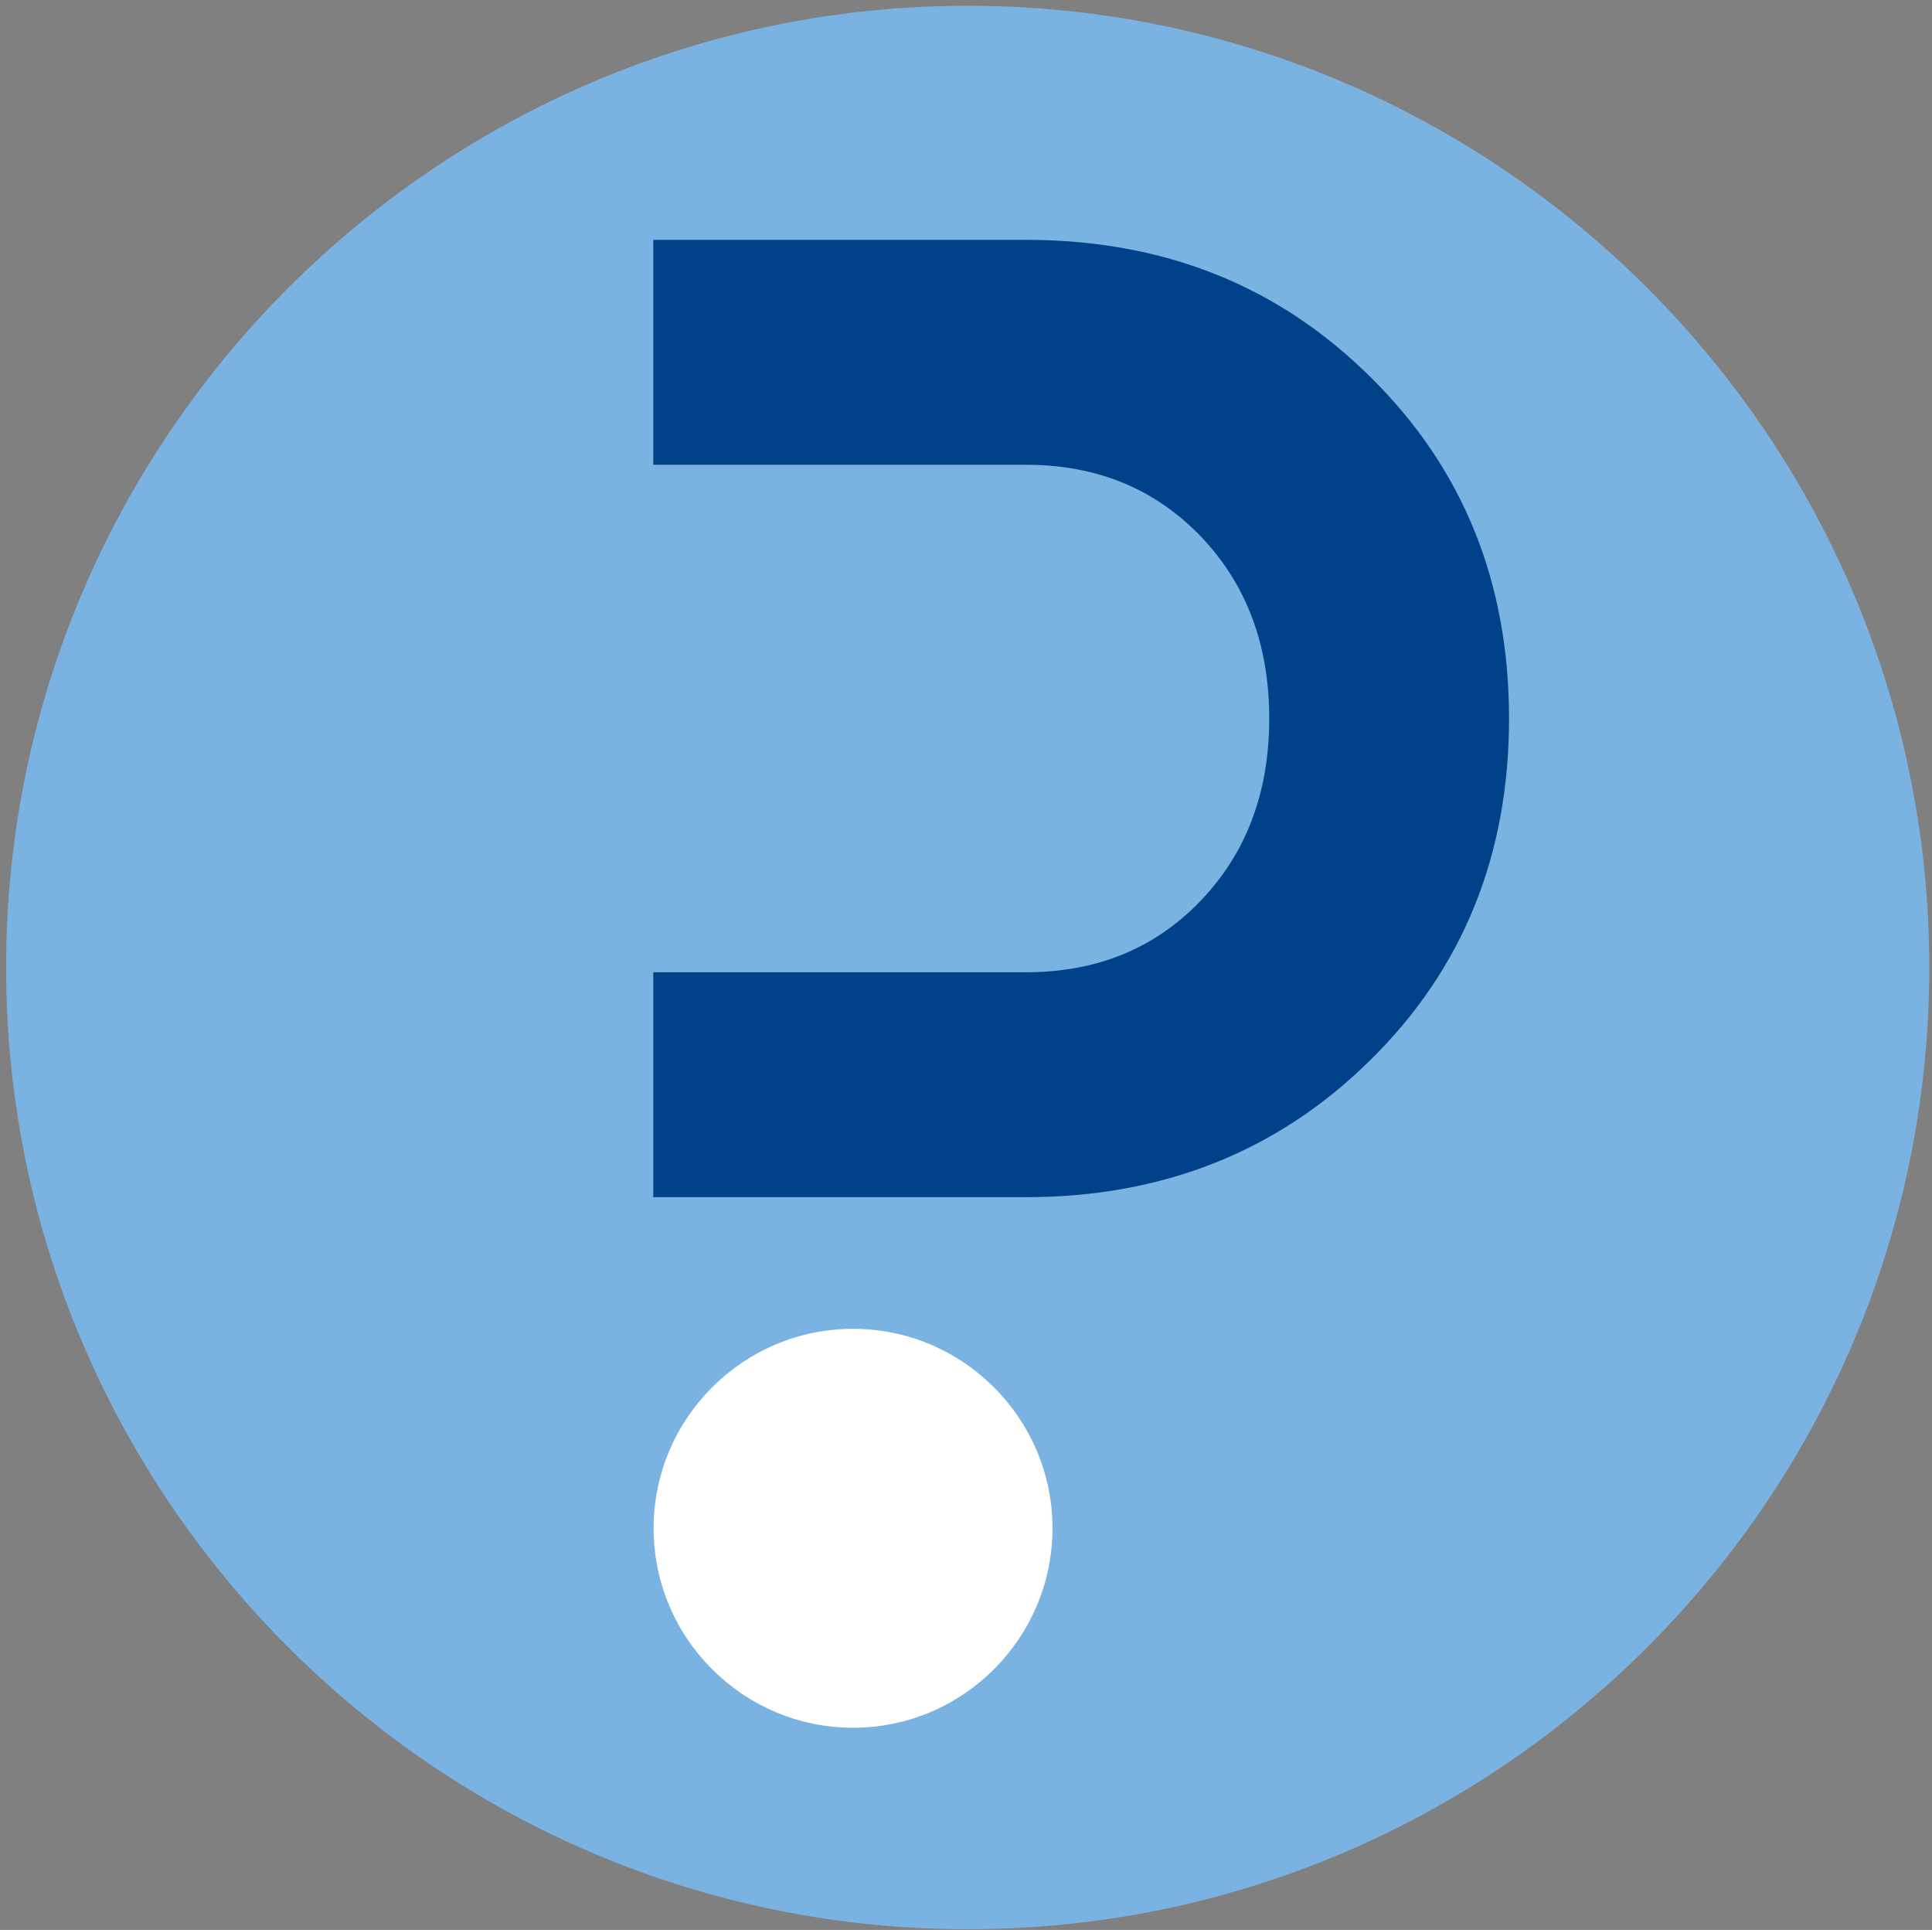
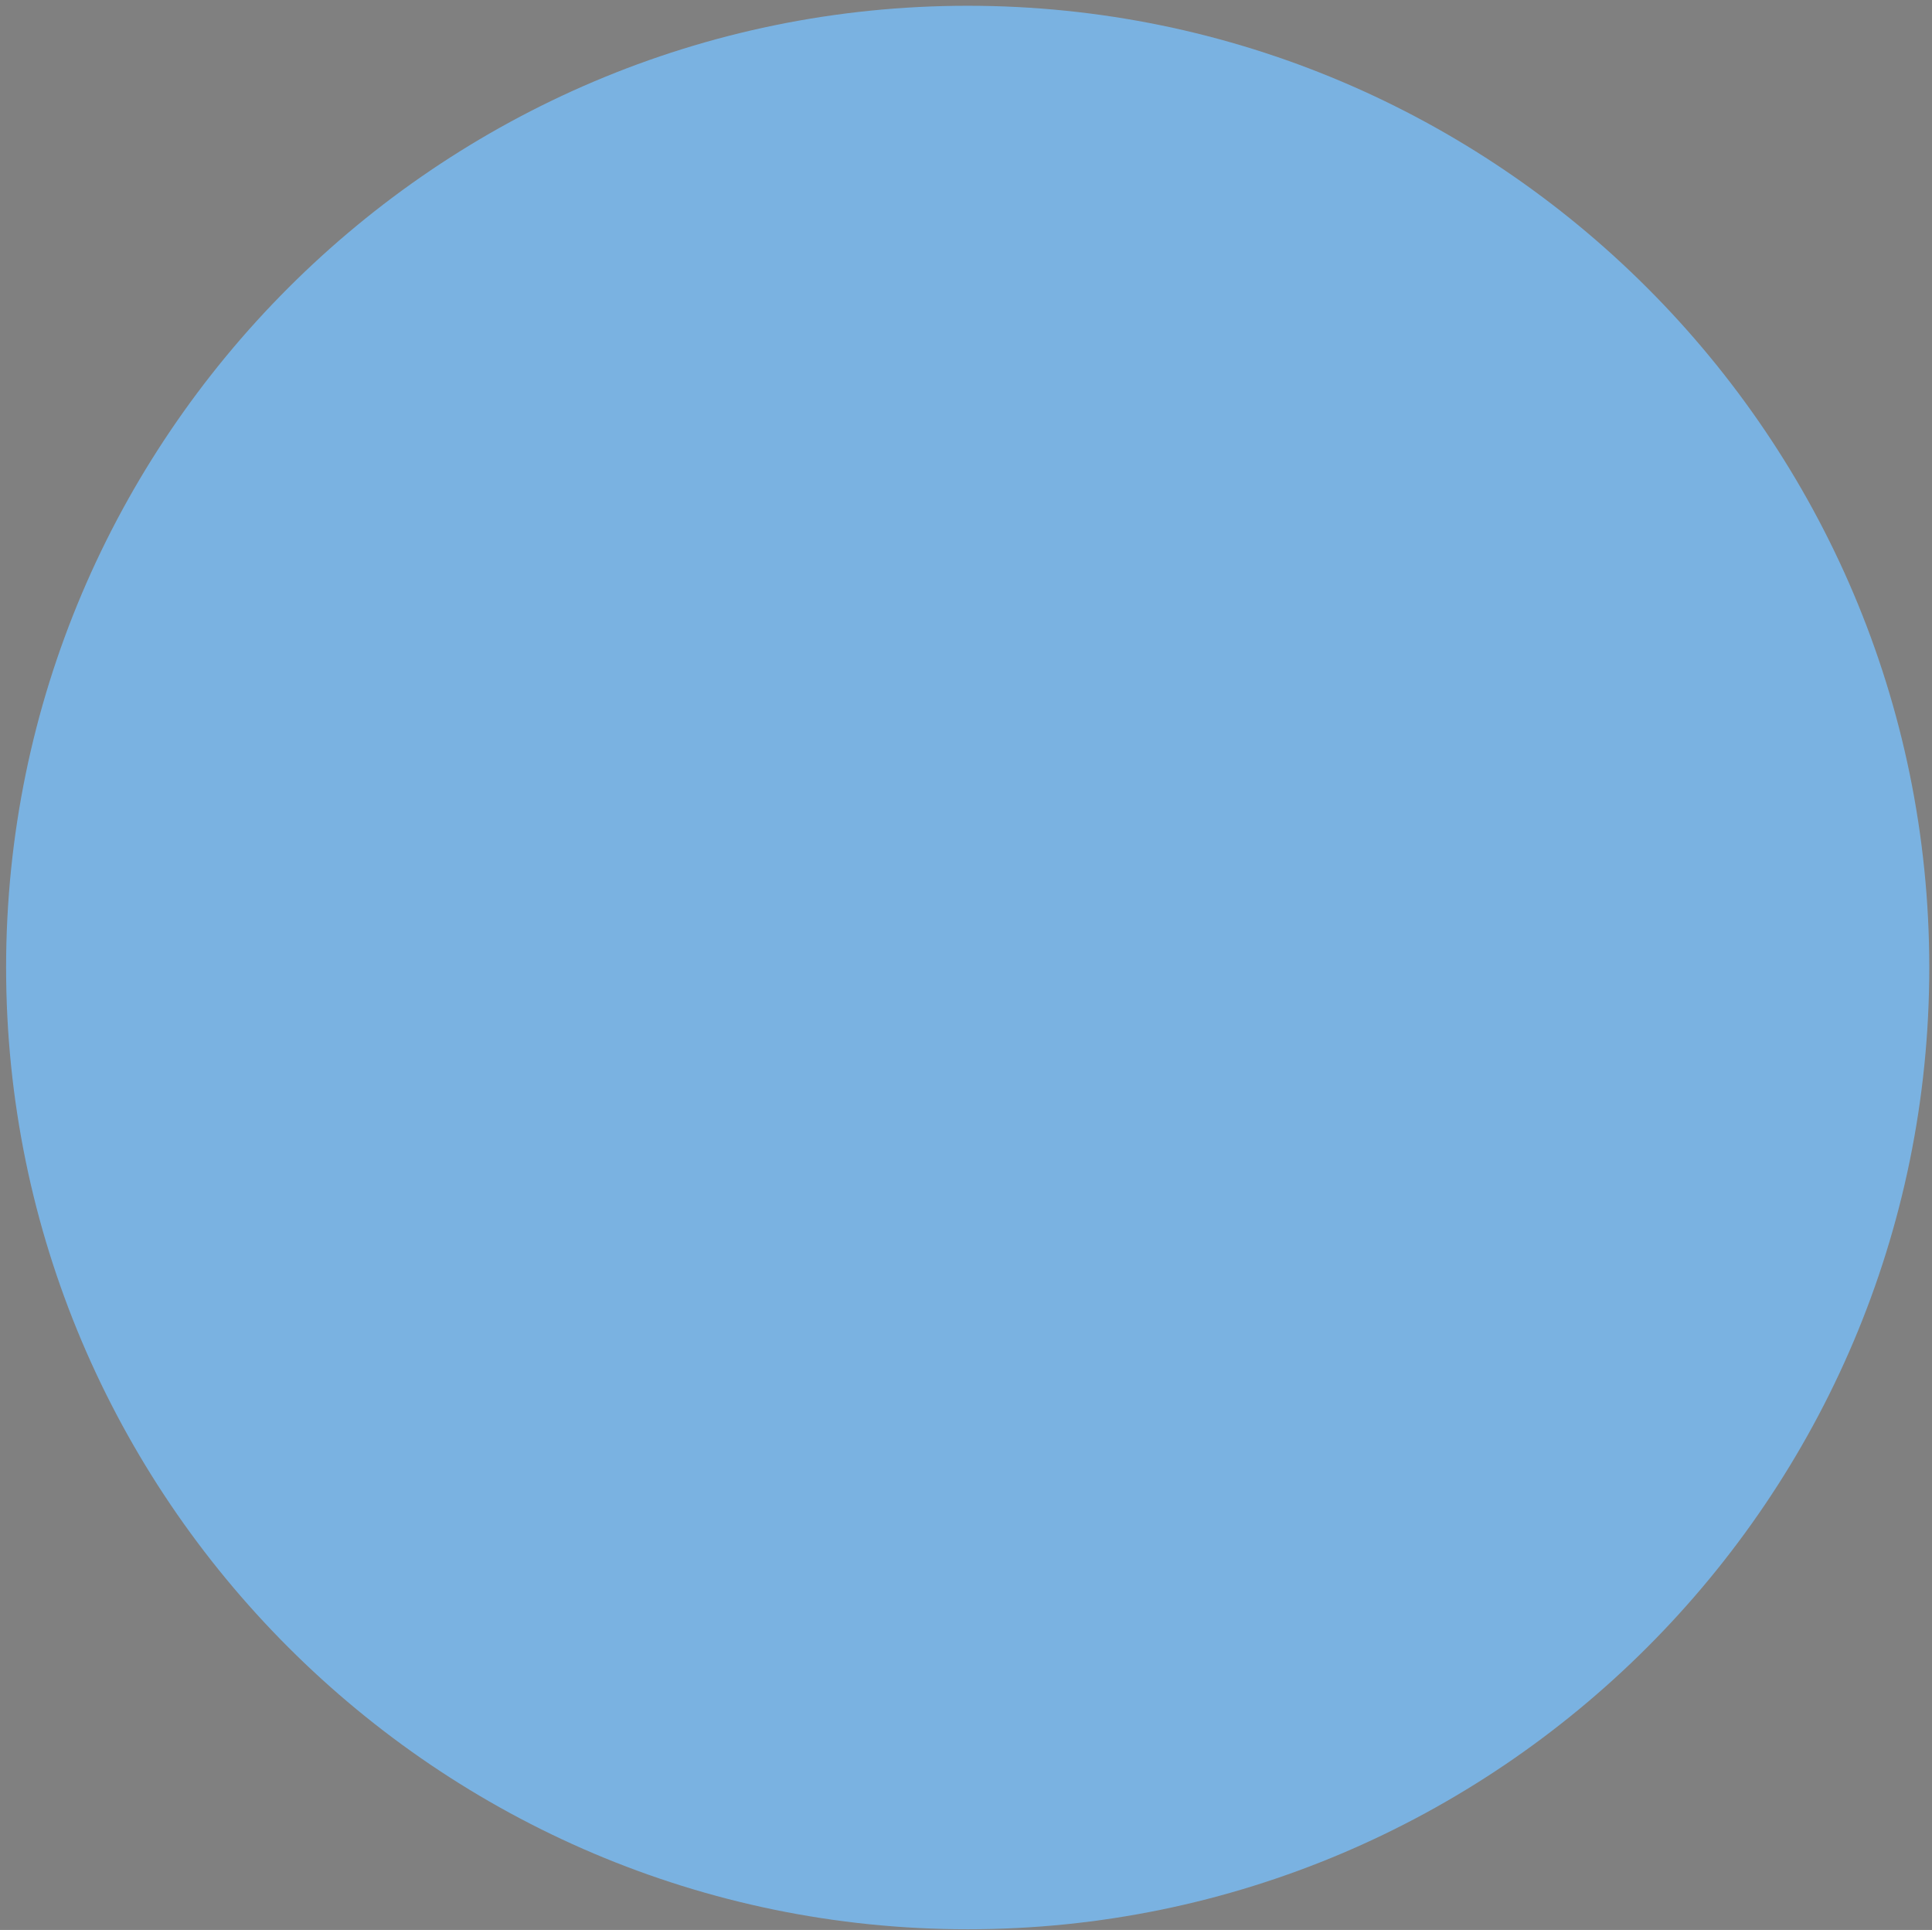
<svg xmlns="http://www.w3.org/2000/svg" id="Layer_1" version="1.1" viewBox="0 0 569.6 568.9">
  <rect x="0" y="0" width="569.6" height="568.9" fill="#808080" stroke="none" />
  <defs>
    <style>
      .st0 {
        fill: #fff;
      }

      .st1 {
        fill: #004289;
      }

      .st2 {
        fill: #7ab2e1;
      }
    </style>
  </defs>
  <path class="st2" d="M285.3,1.7C129.1,1.7,1.8,129,1.8,285.2s127.2,283.5,283.5,283.5,283.5-127.2,283.5-283.5S441.5,1.7,285.3,1.7h0Z" />
  <g>
-     <path class="st0" d="M251.5,391.7c-32.4,0-58.8,26.4-58.8,58.8s26.4,58.8,58.8,58.8,58.8-26.4,58.8-58.8-26.4-58.8-58.8-58.8Z" />
-     <path class="st1" d="M444.9,211.8h0c0-40.1-13.5-73.7-40.8-100.6-27.3-27.1-61.1-40.5-101.7-40.5h-109.8v66.3h109.8c20.9,0,38,7,51.6,21.1,13.5,14.1,20.2,32,20.2,53.7s-6.7,39.6-20.2,53.7c-13.5,14.1-30.6,21.1-51.6,21.1h-109.8v66.3h109.8c40.5,0,74.4-13.5,101.7-40.5,27.3-26.9,40.8-60.5,40.8-100.6h0Z" />
-   </g>
+     </g>
</svg>